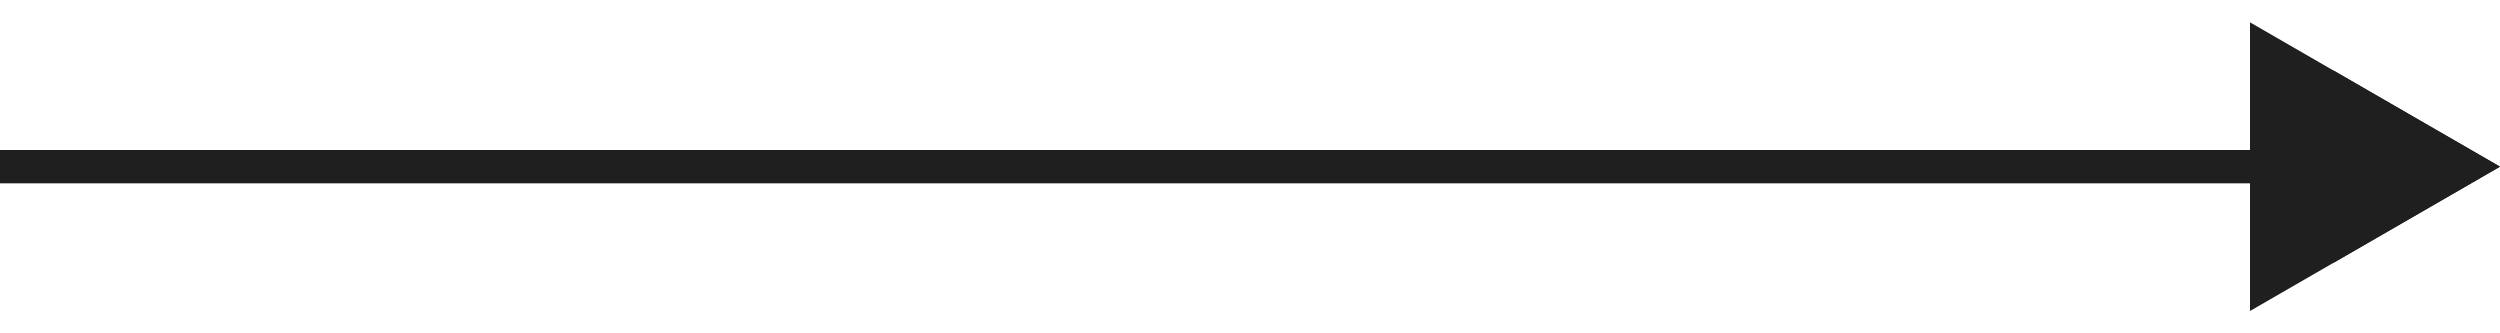
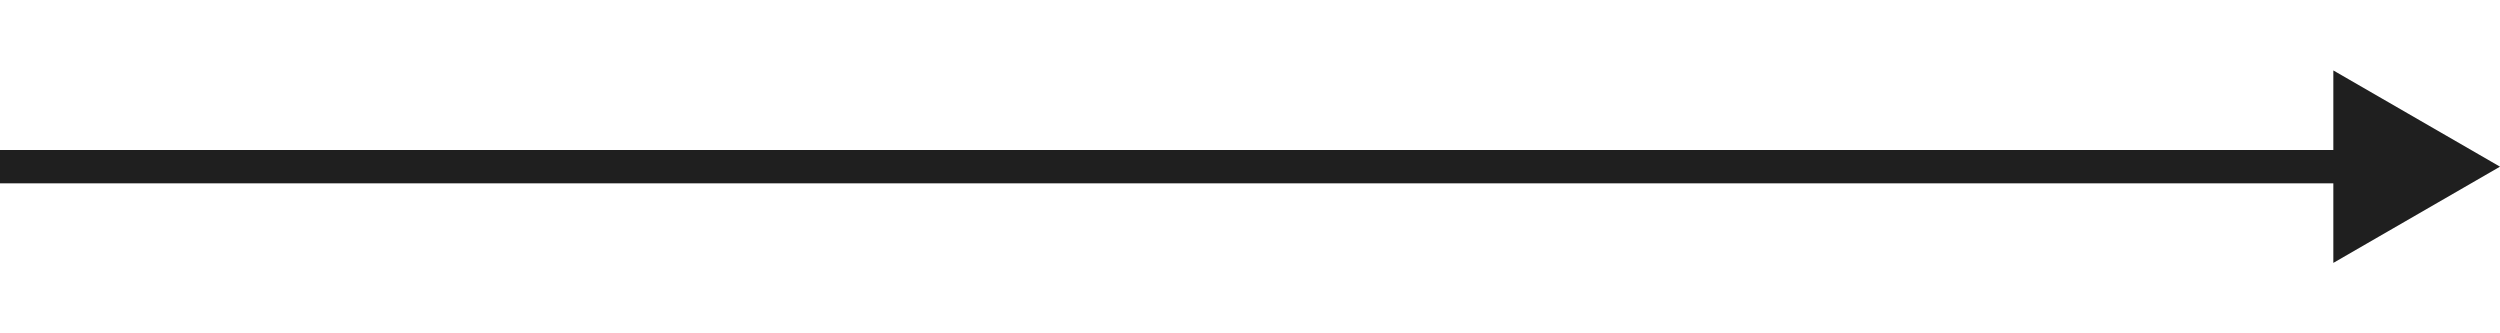
<svg xmlns="http://www.w3.org/2000/svg" width="75" height="10" viewBox="0 0 75 10" fill="none">
  <path d="M75 5L70 2.113L70 7.887L75 5ZM-4.37114e-08 5.5L70.5 5.5L70.5 4.5L4.37114e-08 4.5L-4.37114e-08 5.5Z" fill="#1F1F1F" />
-   <path d="M75 5L67.5 0.67L67.5 9.33L75 5Z" fill="#1F1F1F" />
</svg>